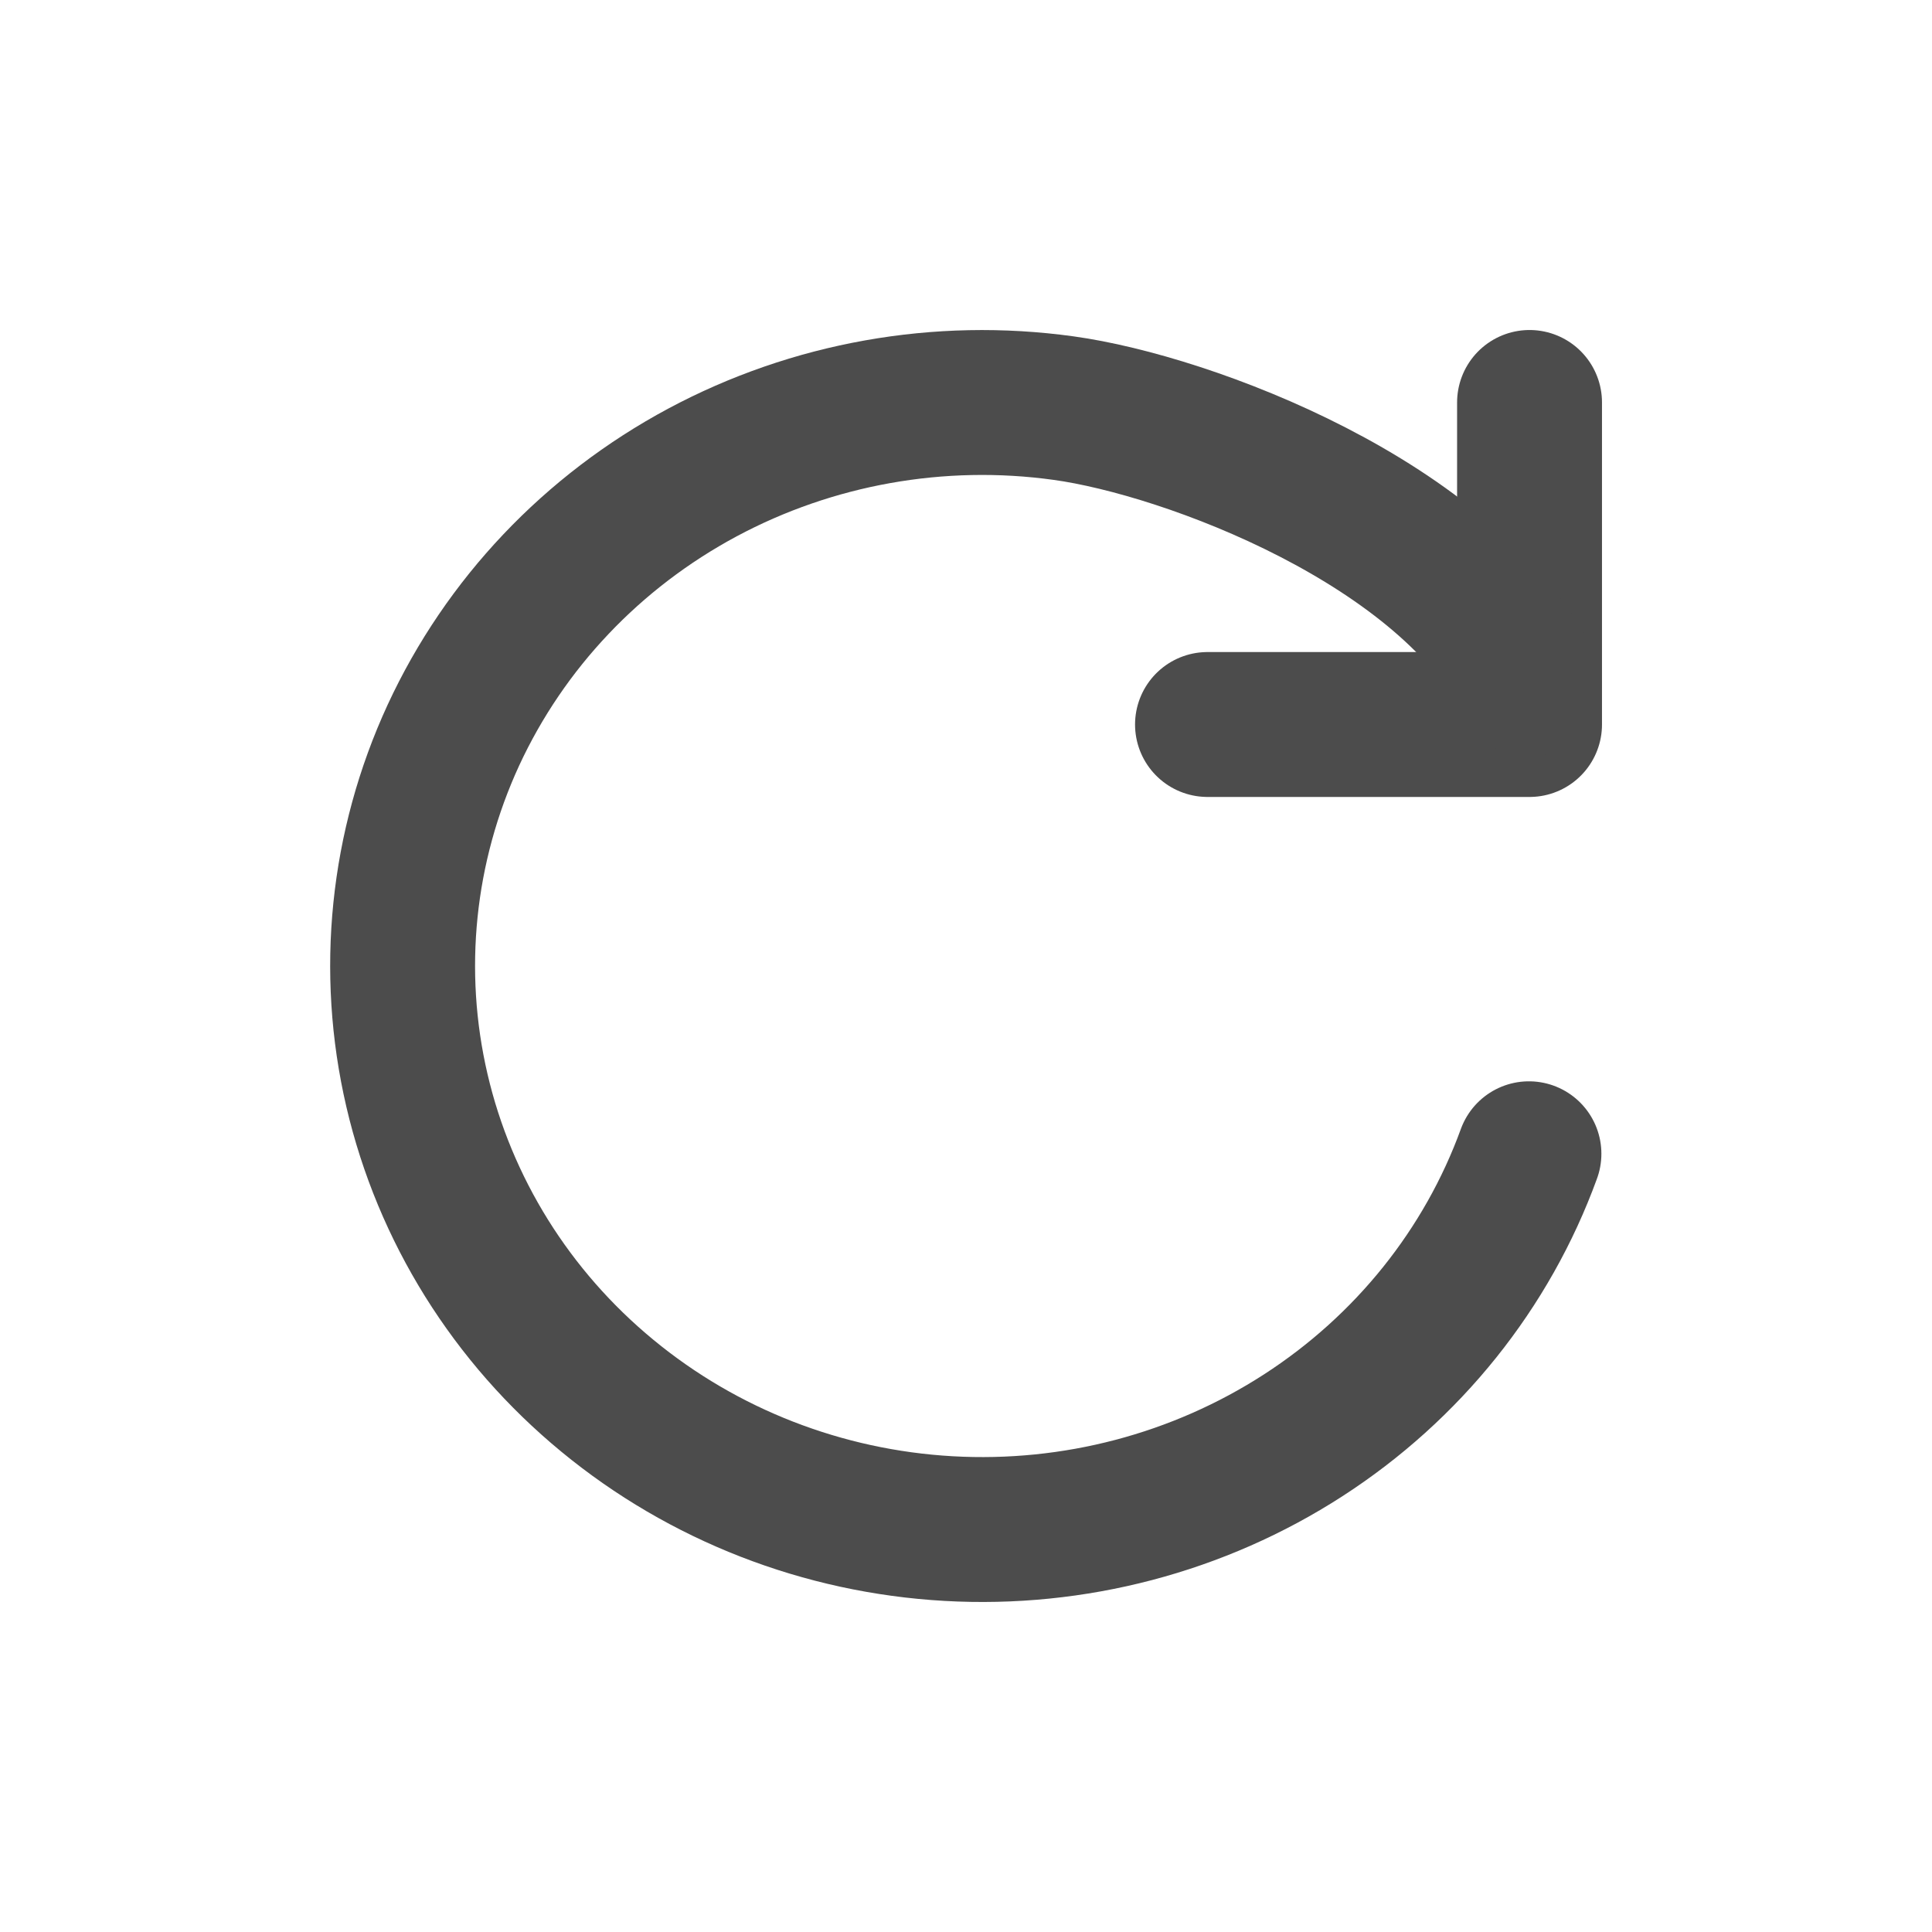
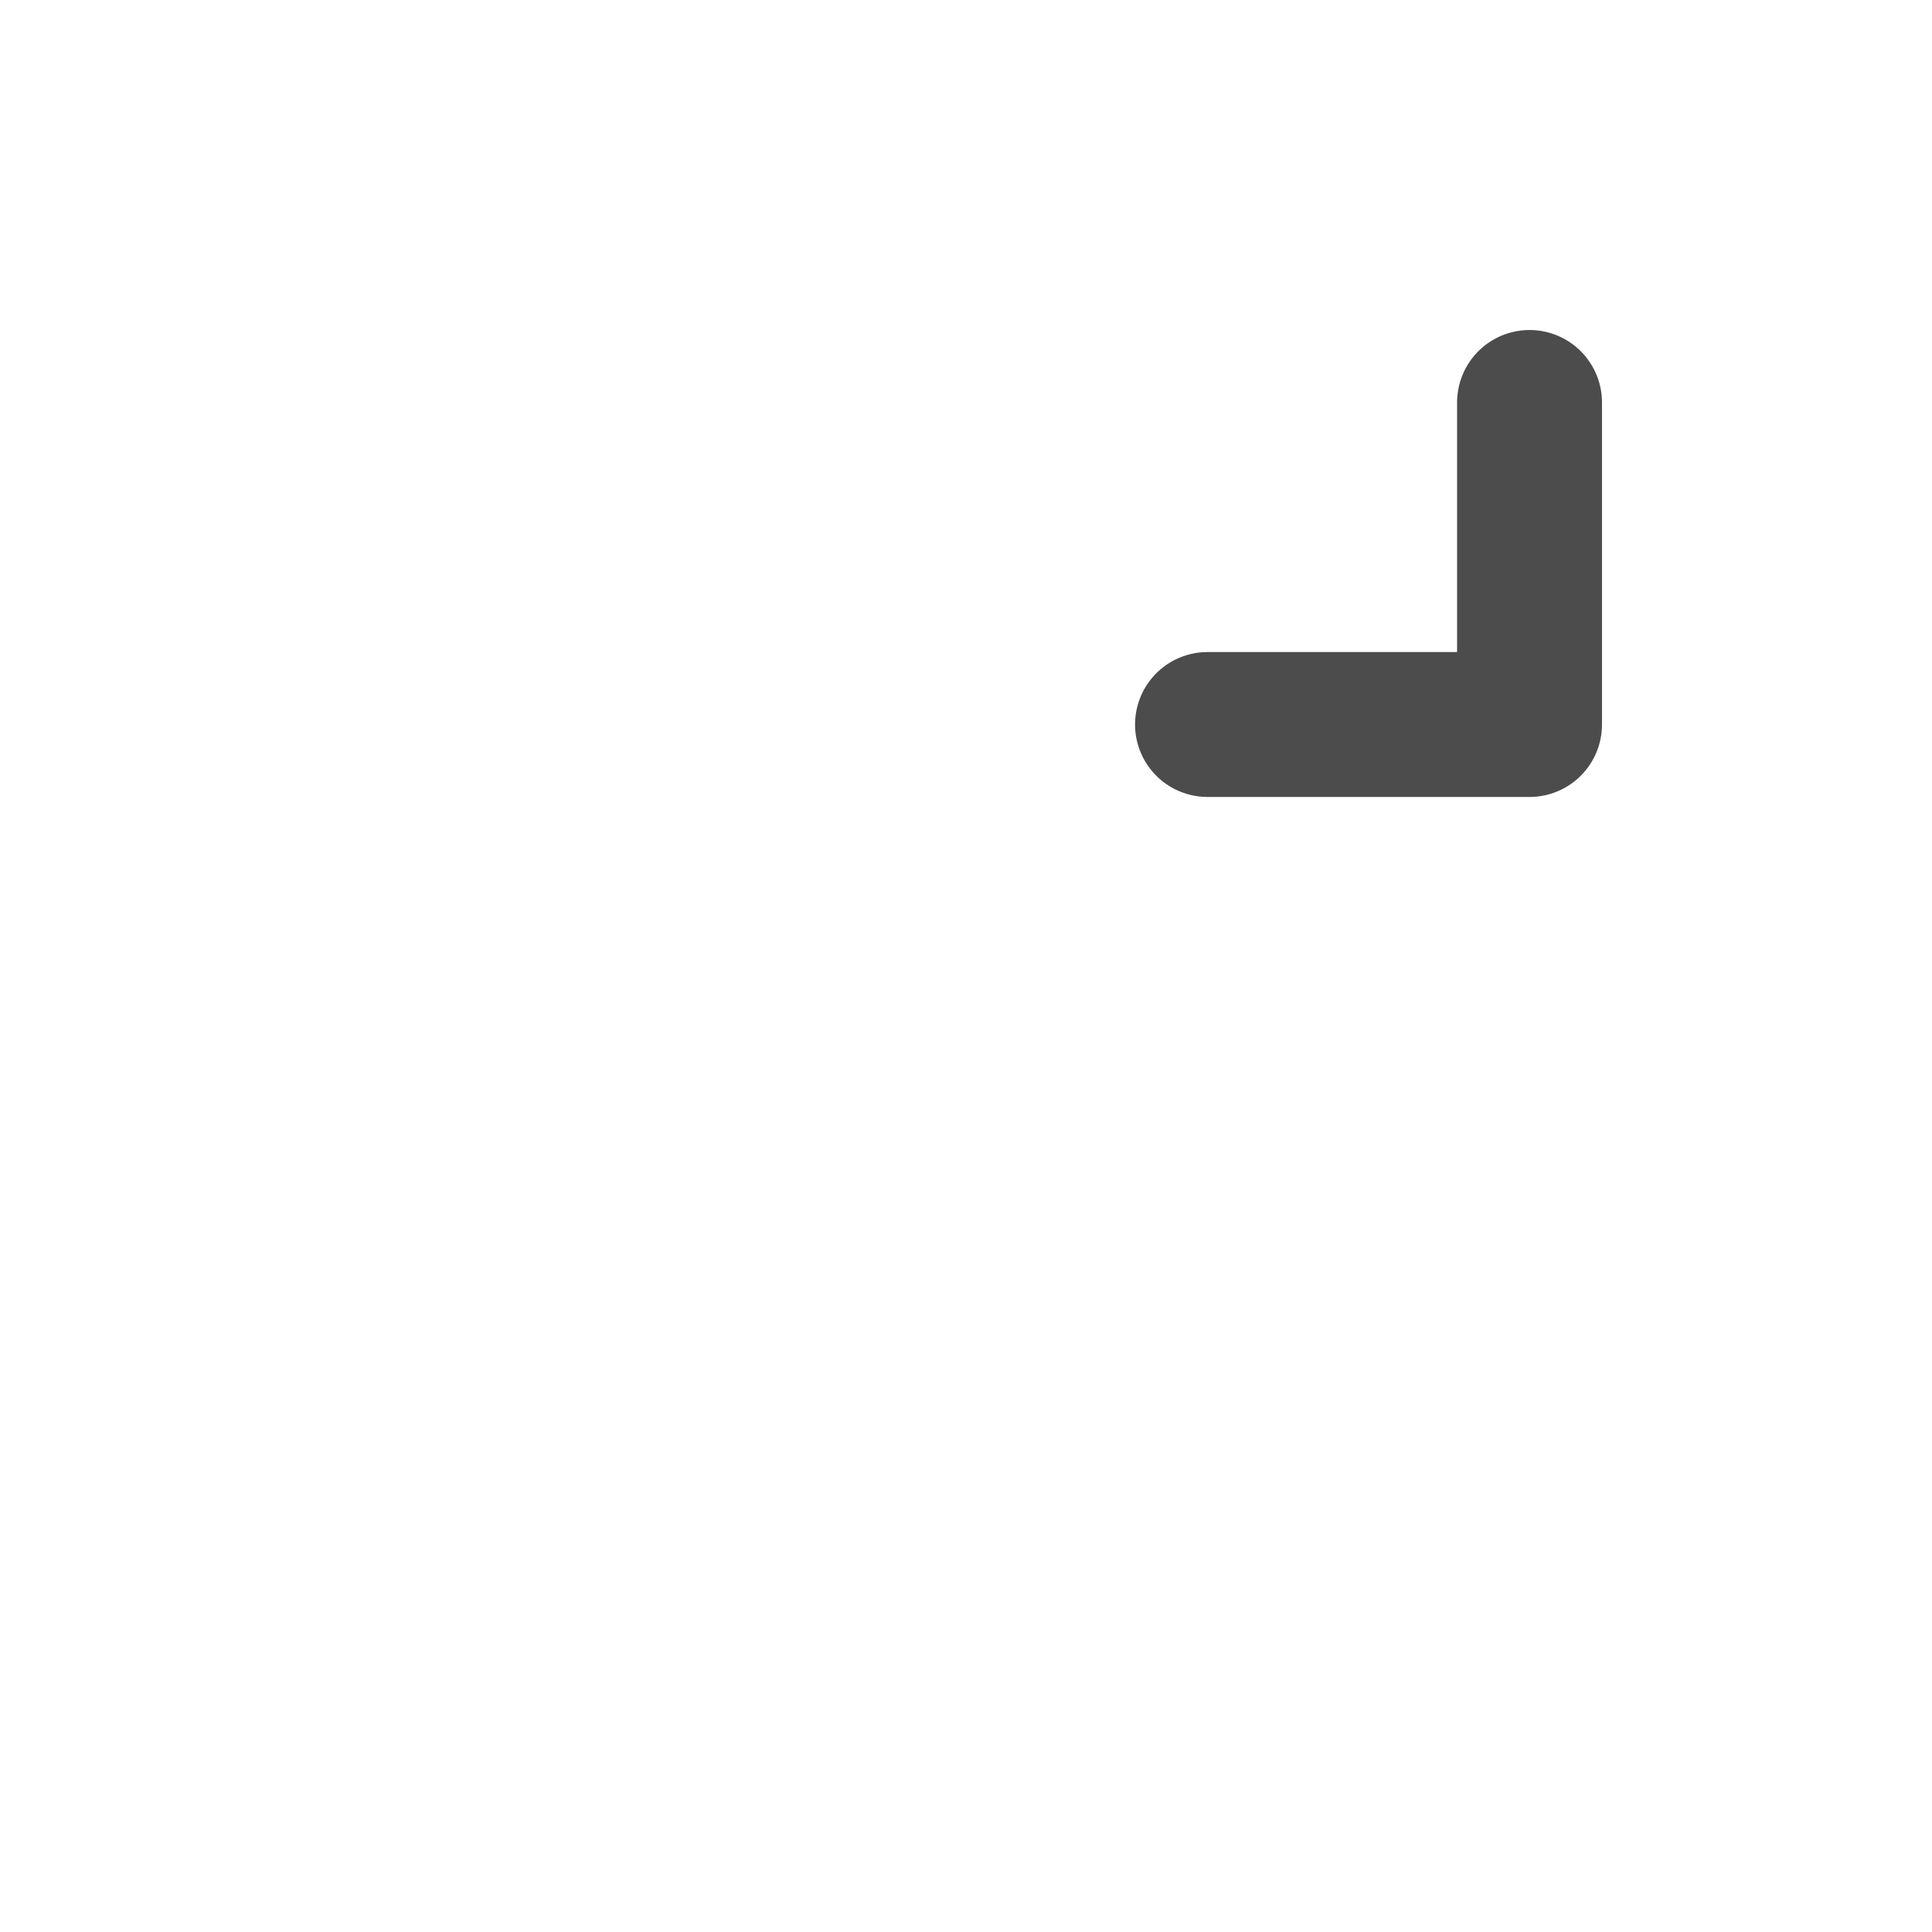
<svg xmlns="http://www.w3.org/2000/svg" width="16" height="16" viewBox="0 0 16 16" fill="none">
  <g id="24/rotate-cw">
    <path id="Vector" d="M12.667 3.333V6H10" stroke="#4C4C4C" stroke-width="1.2" stroke-linecap="round" stroke-linejoin="round" />
-     <path id="Vector_2" d="M12.662 9.555C12.315 10.509 11.659 11.327 10.792 11.887C9.925 12.447 8.894 12.718 7.855 12.659C6.815 12.6 5.824 12.214 5.03 11.559C4.236 10.905 3.683 10.018 3.453 9.031C3.223 8.044 3.329 7.011 3.755 6.088C4.182 5.165 4.905 4.402 5.817 3.913C6.728 3.425 7.779 3.237 8.809 3.38C9.84 3.522 12.001 4.333 12.662 5.667" stroke="#4C4C4C" stroke-width="1.2" stroke-linecap="round" stroke-linejoin="round" />
  </g>
</svg>